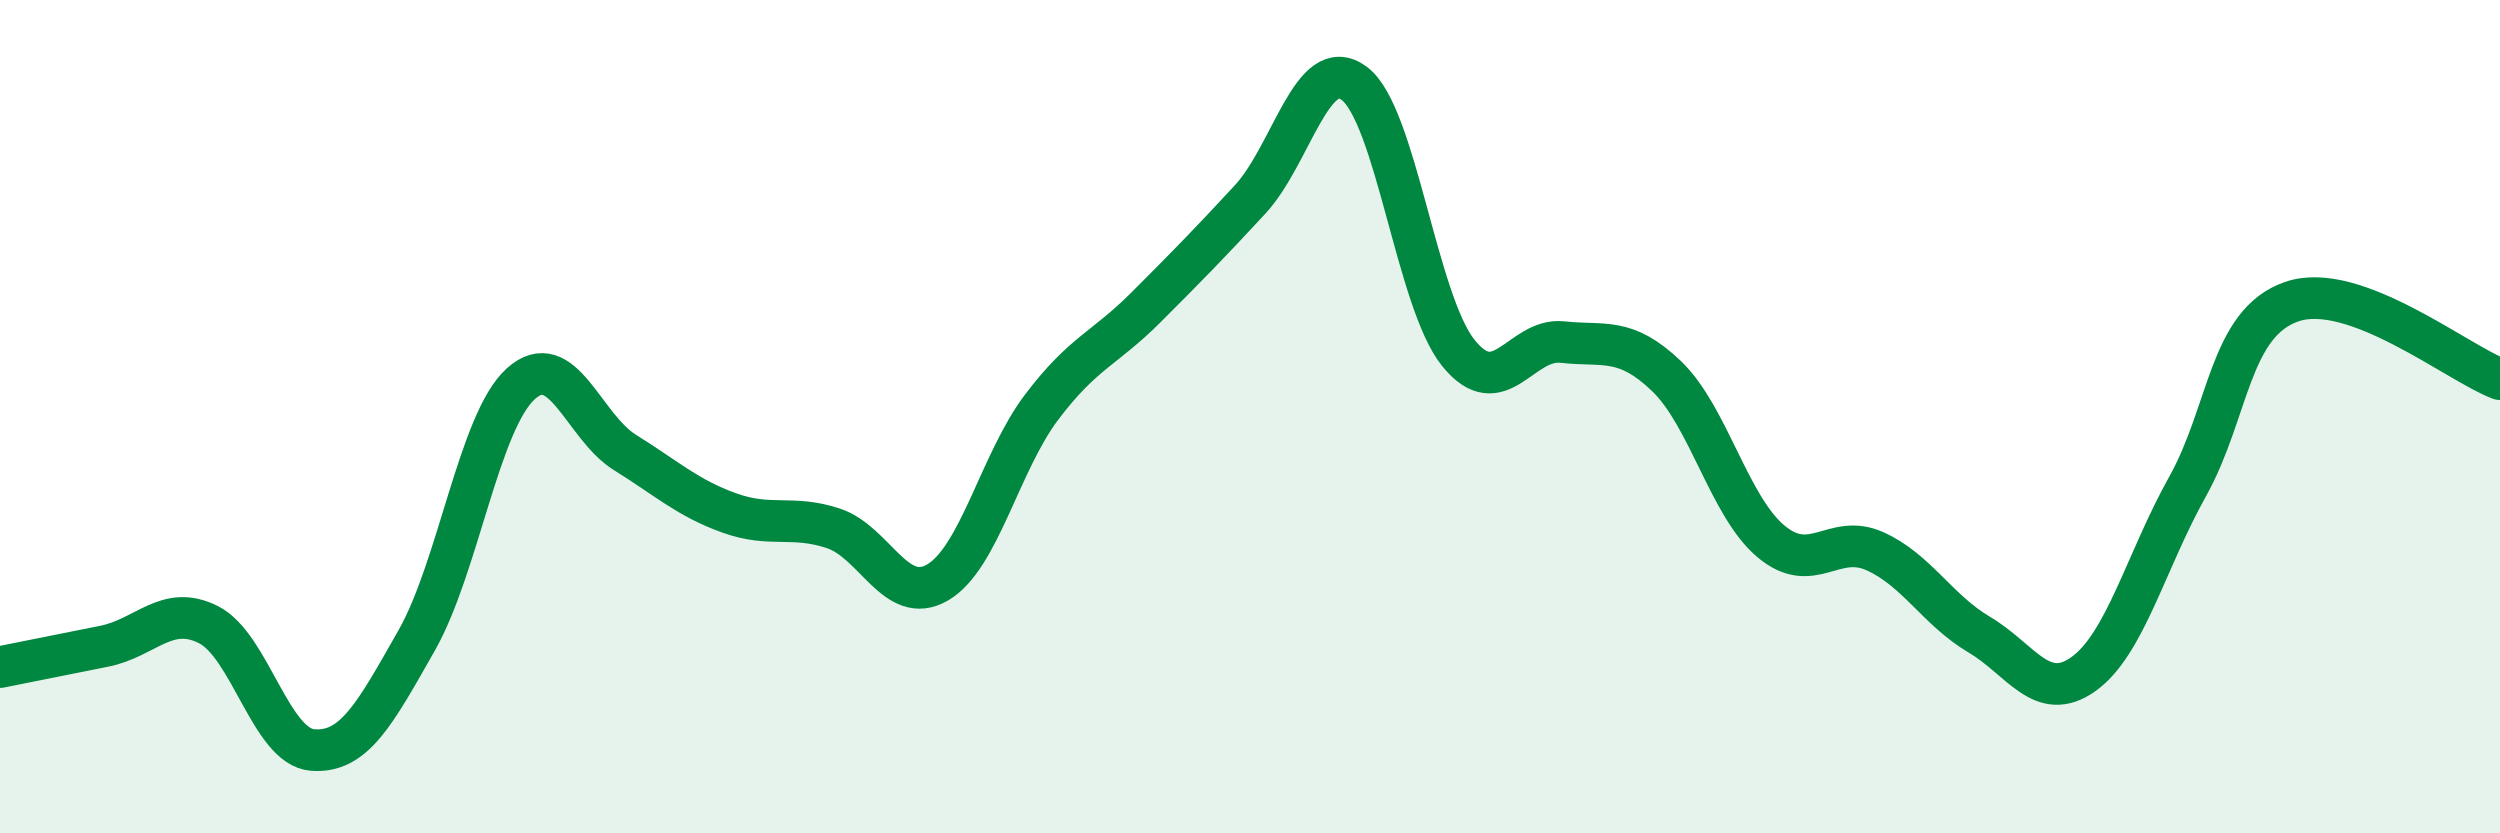
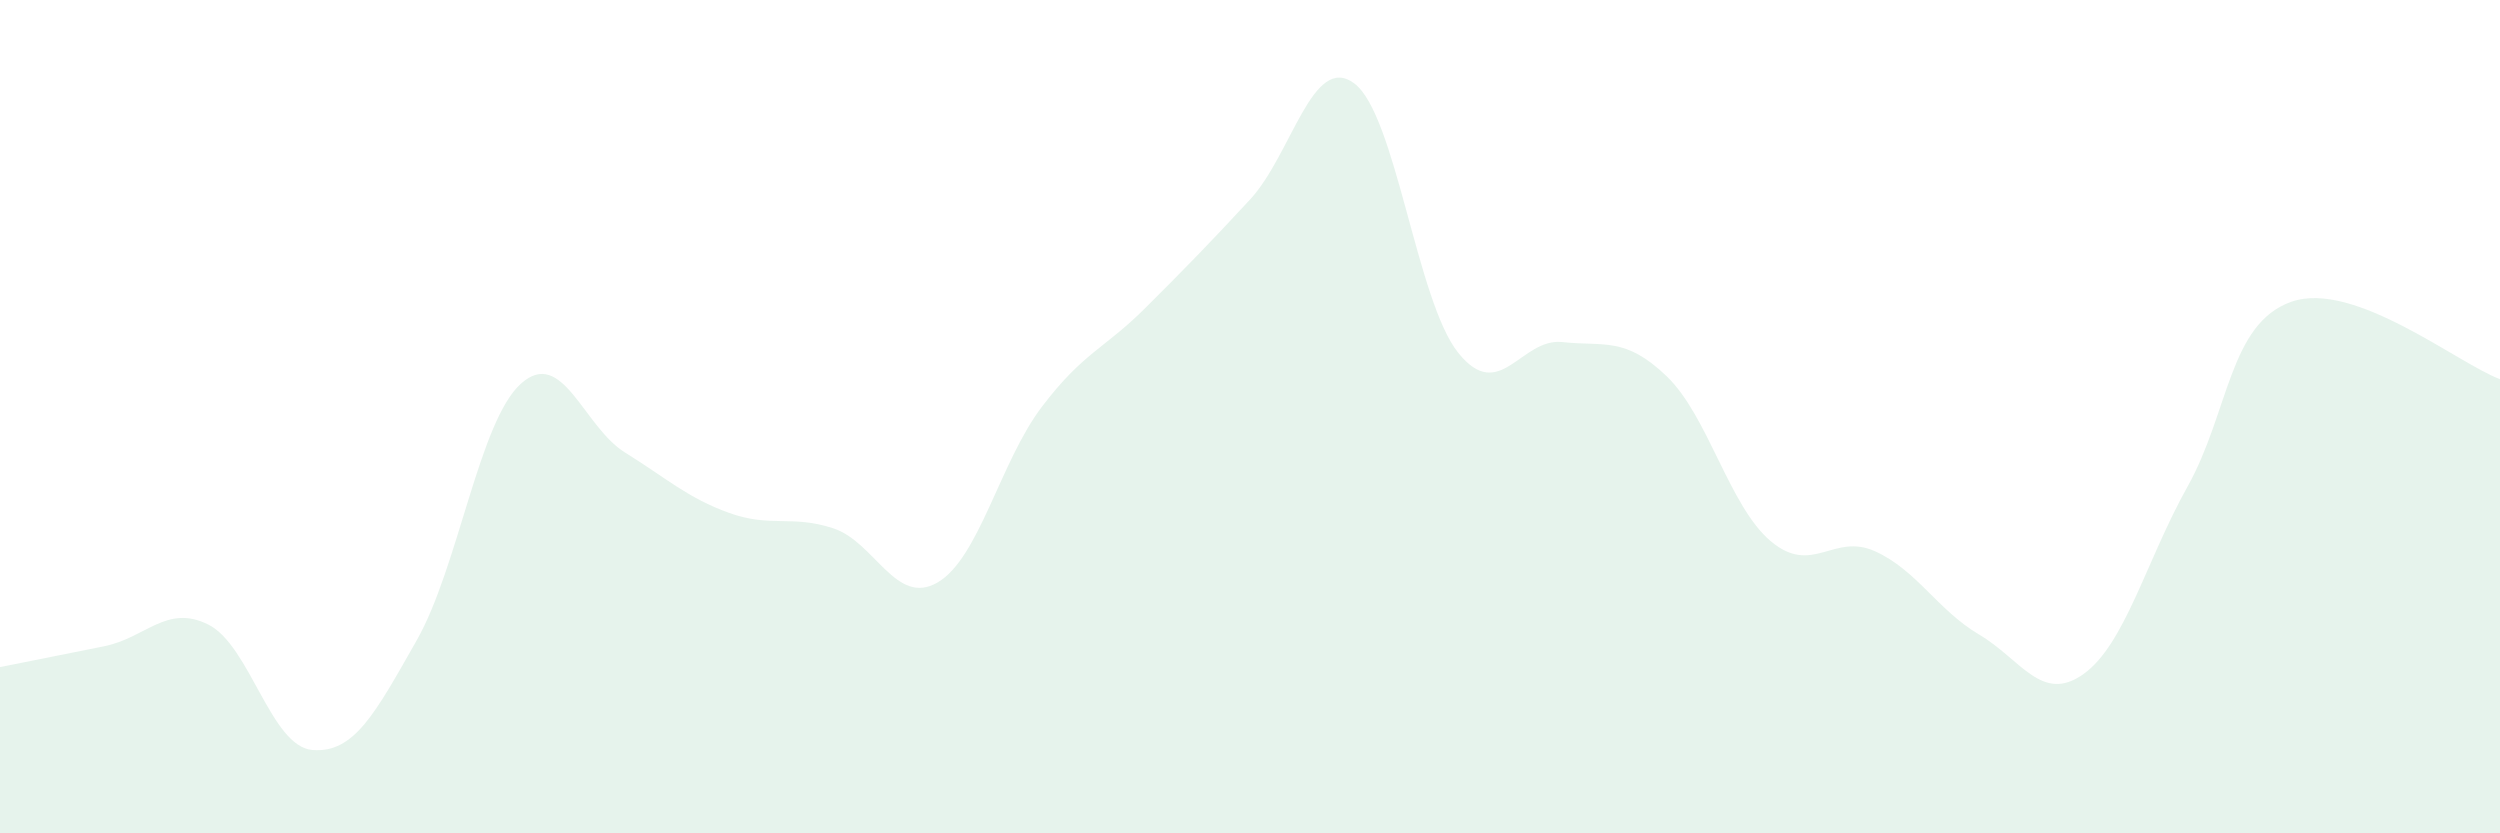
<svg xmlns="http://www.w3.org/2000/svg" width="60" height="20" viewBox="0 0 60 20">
  <path d="M 0,16.01 C 0.5,15.91 1.5,15.71 2.5,15.51 C 3.5,15.31 4,14.49 5,14.99 C 6,15.49 6.5,17.92 7.5,18 C 8.5,18.08 9,17.13 10,15.37 C 11,13.61 11.5,10.11 12.5,9.21 C 13.5,8.31 14,10.24 15,10.86 C 16,11.48 16.5,11.95 17.5,12.31 C 18.5,12.67 19,12.35 20,12.68 C 21,13.01 21.5,14.56 22.5,13.98 C 23.5,13.4 24,11.09 25,9.77 C 26,8.45 26.5,8.38 27.5,7.38 C 28.5,6.38 29,5.87 30,4.79 C 31,3.71 31.5,1.26 32.5,2 C 33.5,2.74 34,7.23 35,8.47 C 36,9.71 36.5,8.1 37.5,8.21 C 38.5,8.32 39,8.07 40,9.03 C 41,9.99 41.5,12.15 42.5,12.99 C 43.5,13.83 44,12.78 45,13.23 C 46,13.68 46.5,14.64 47.5,15.23 C 48.5,15.82 49,16.89 50,16.18 C 51,15.47 51.5,13.47 52.5,11.68 C 53.5,9.89 53.5,7.76 55,7.24 C 56.5,6.72 59,8.73 60,9.1L60 20L0 20Z" fill="#008740" opacity="0.1" stroke-linecap="round" stroke-linejoin="round" />
-   <path d="M 0,16.01 C 0.5,15.91 1.5,15.71 2.5,15.51 C 3.5,15.31 4,14.49 5,14.99 C 6,15.49 6.5,17.92 7.5,18 C 8.5,18.08 9,17.13 10,15.37 C 11,13.61 11.5,10.11 12.5,9.21 C 13.5,8.31 14,10.24 15,10.86 C 16,11.48 16.5,11.95 17.5,12.31 C 18.5,12.67 19,12.35 20,12.68 C 21,13.01 21.5,14.56 22.5,13.98 C 23.5,13.4 24,11.09 25,9.77 C 26,8.45 26.5,8.38 27.5,7.38 C 28.5,6.38 29,5.87 30,4.79 C 31,3.71 31.5,1.26 32.5,2 C 33.5,2.74 34,7.23 35,8.47 C 36,9.71 36.5,8.1 37.5,8.21 C 38.5,8.32 39,8.07 40,9.03 C 41,9.99 41.5,12.15 42.5,12.99 C 43.5,13.83 44,12.78 45,13.23 C 46,13.68 46.5,14.64 47.5,15.23 C 48.5,15.82 49,16.89 50,16.18 C 51,15.47 51.5,13.47 52.5,11.68 C 53.5,9.89 53.5,7.76 55,7.24 C 56.5,6.72 59,8.73 60,9.1" stroke="#008740" stroke-width="1" fill="none" stroke-linecap="round" stroke-linejoin="round" />
</svg>